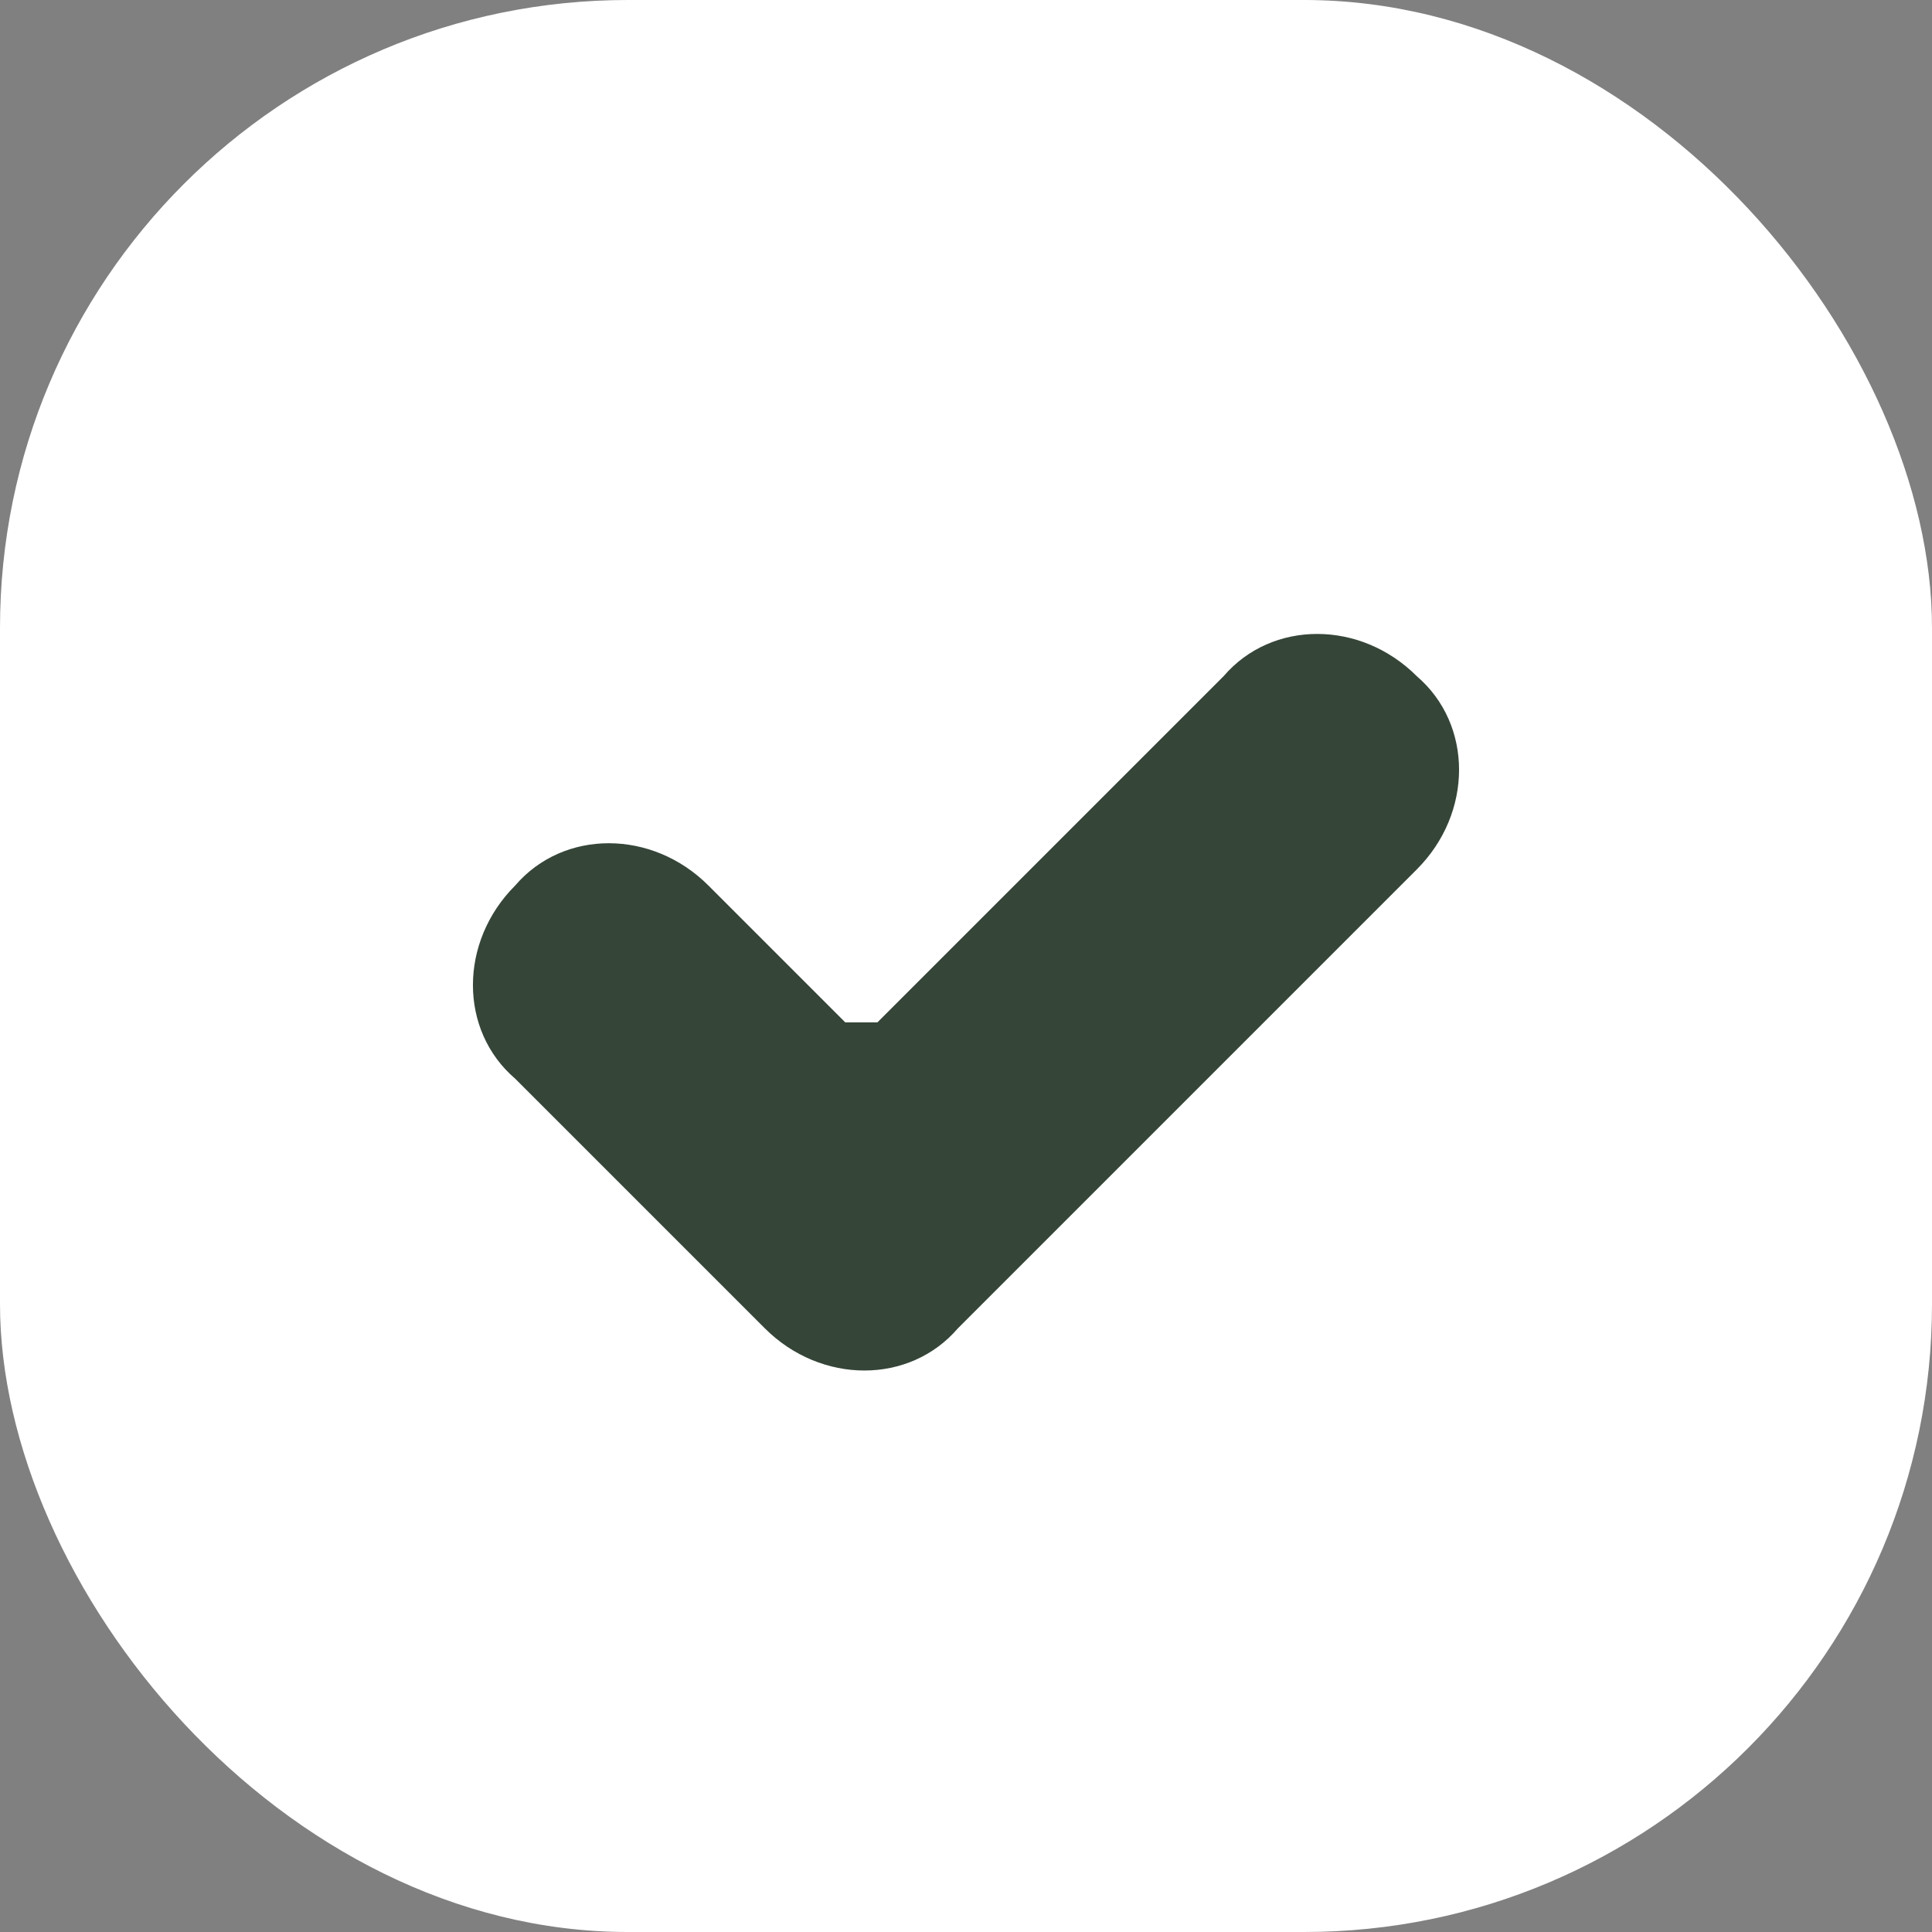
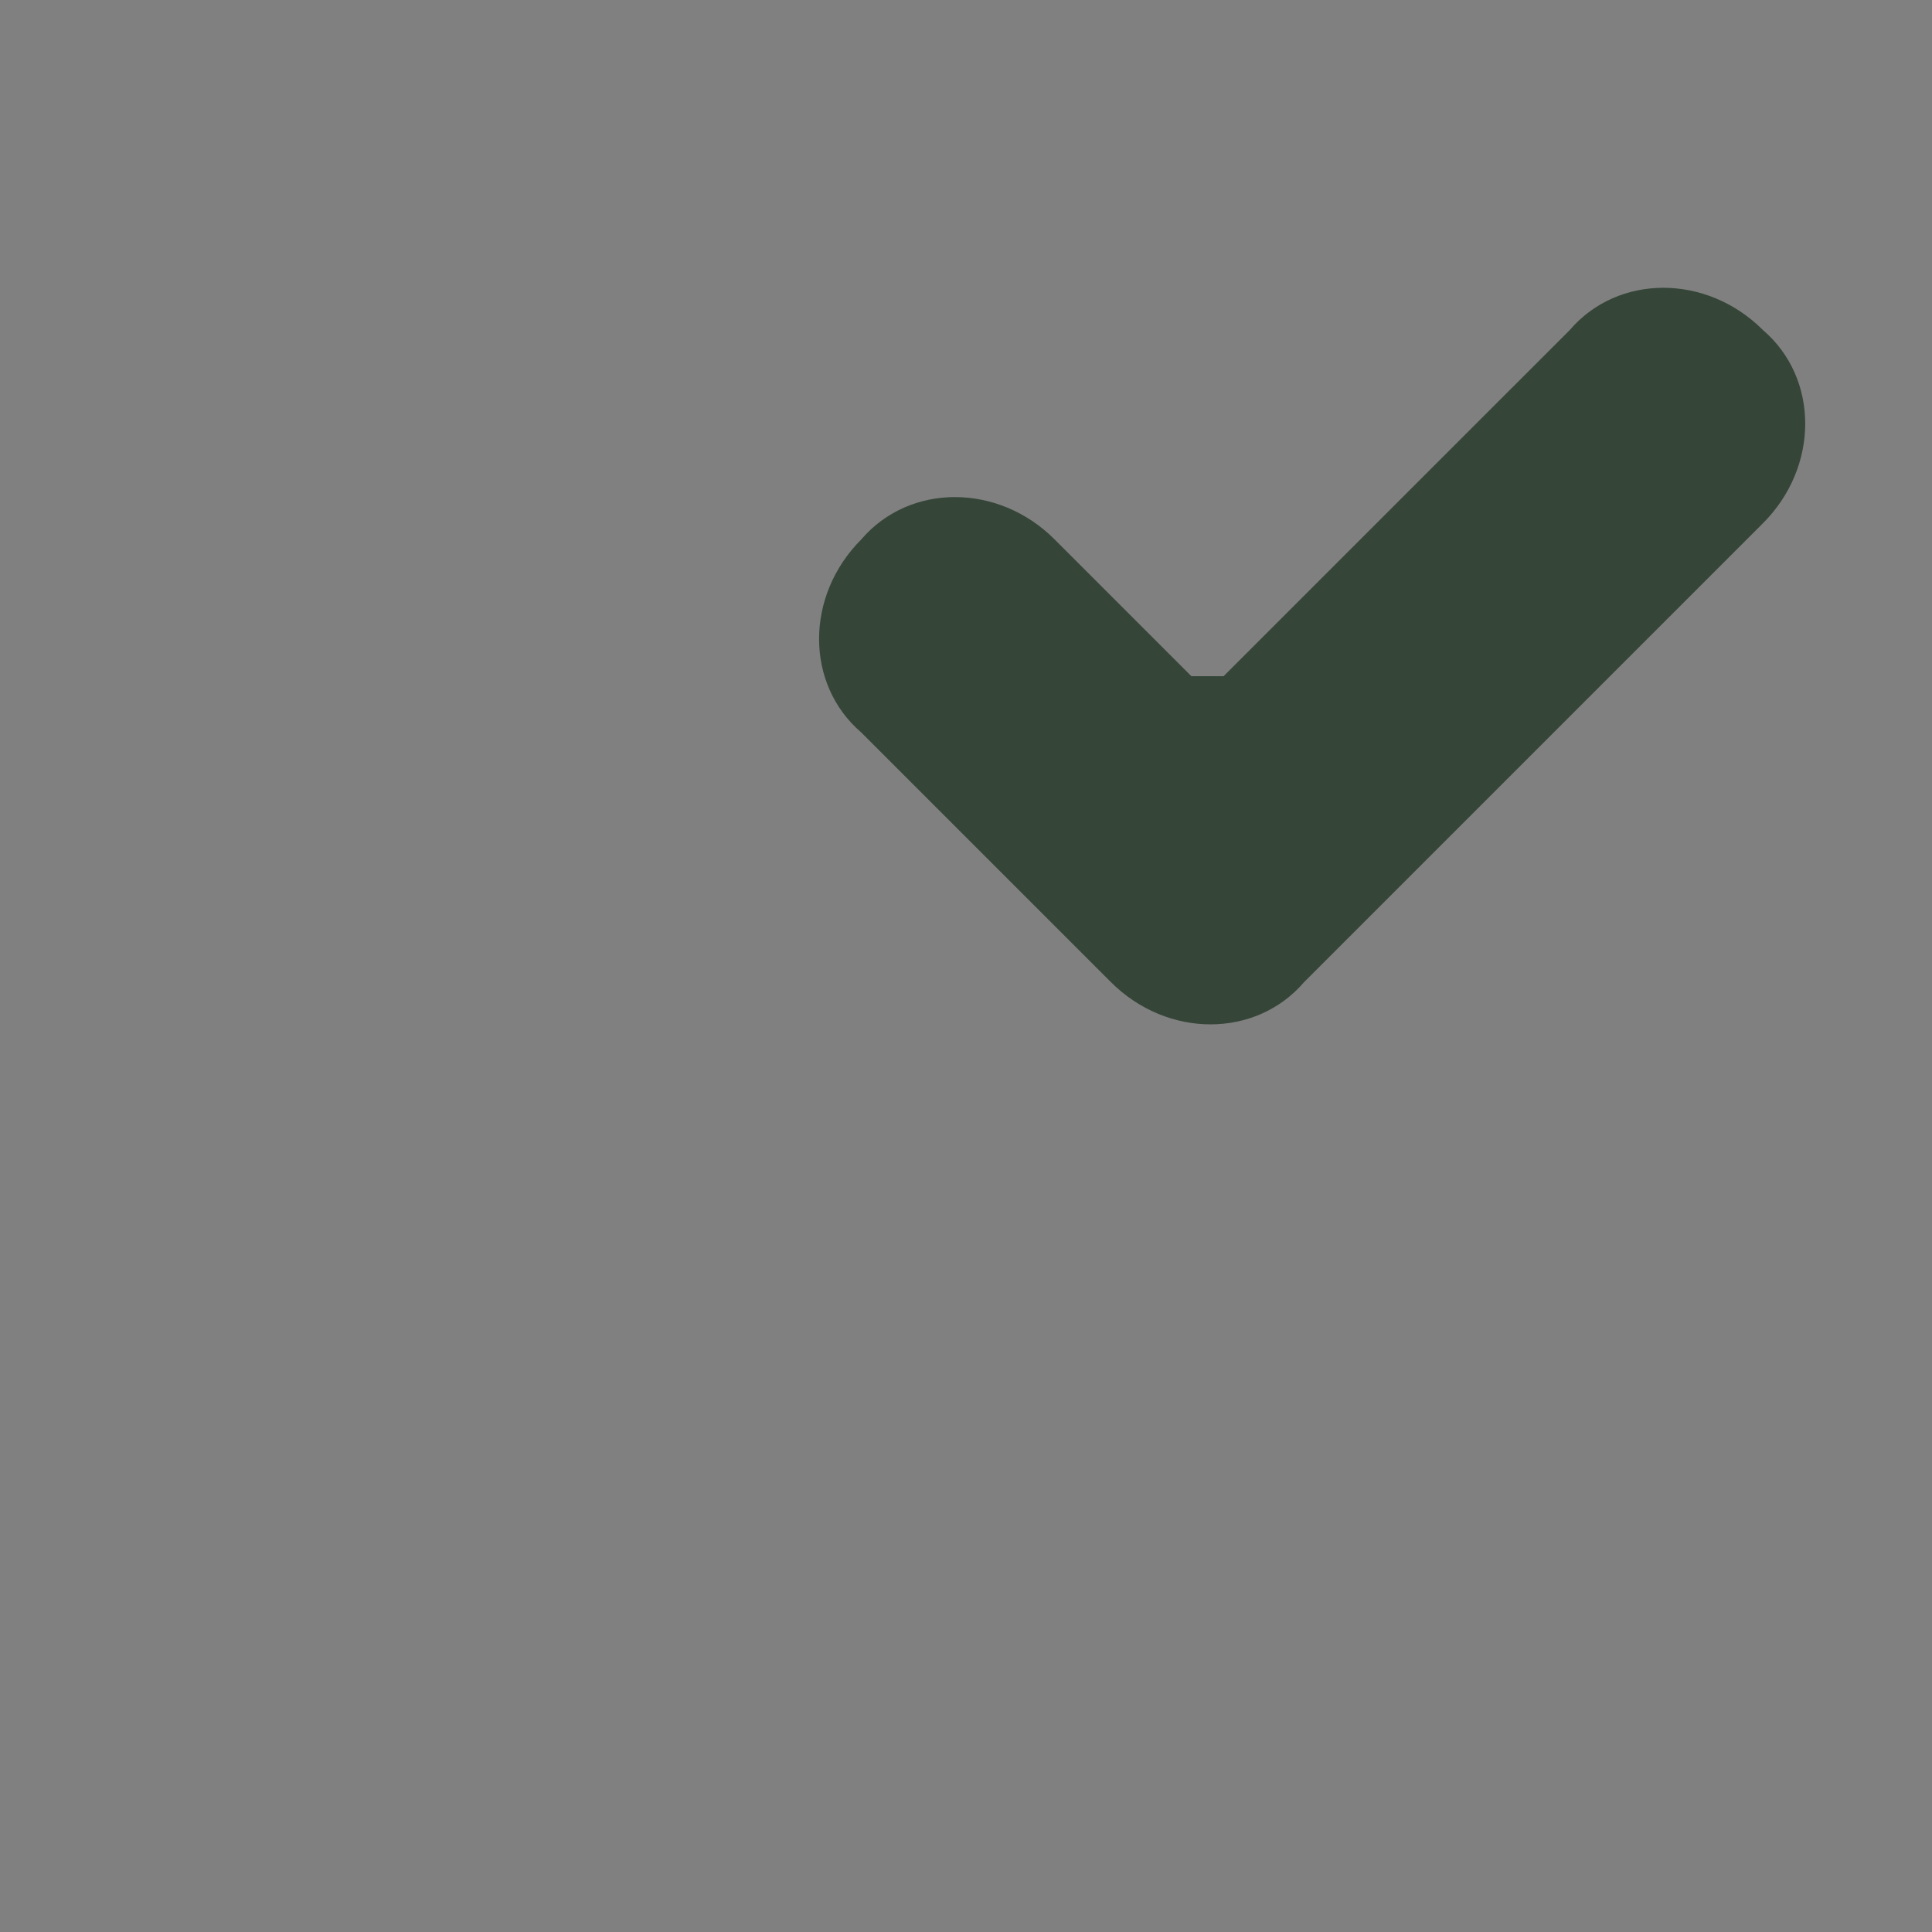
<svg xmlns="http://www.w3.org/2000/svg" id="_레이어_1" data-name="레이어_1" width="24" height="24" version="1.1" viewBox="0 0 24 24">
  <rect x="0" y="0" width="24" height="24" fill="#808080" stroke="none" />
  <defs>
    <style>
      .st0 {
        fill: #fff;
      }

      .st1 {
        fill: #354538;
      }
    </style>
  </defs>
-   <rect class="st0" width="24" height="24" rx="7.8" ry="7.8" />
-   <path class="st1" d="M15.2,8.4l-4.3,4.3c0,0-.3,0-.4,0l-1.7-1.7c-.7-.7-1.8-.7-2.4,0h0c-.7.7-.7,1.8,0,2.4l3.1,3.1c.7.7,1.8.7,2.4,0l1.2-1.2,4.5-4.5c.7-.7.7-1.8,0-2.4h0c-.7-.7-1.8-.7-2.4,0Z" />
+   <path class="st1" d="M15.2,8.4c0,0-.3,0-.4,0l-1.7-1.7c-.7-.7-1.8-.7-2.4,0h0c-.7.7-.7,1.8,0,2.4l3.1,3.1c.7.7,1.8.7,2.4,0l1.2-1.2,4.5-4.5c.7-.7.7-1.8,0-2.4h0c-.7-.7-1.8-.7-2.4,0Z" />
</svg>